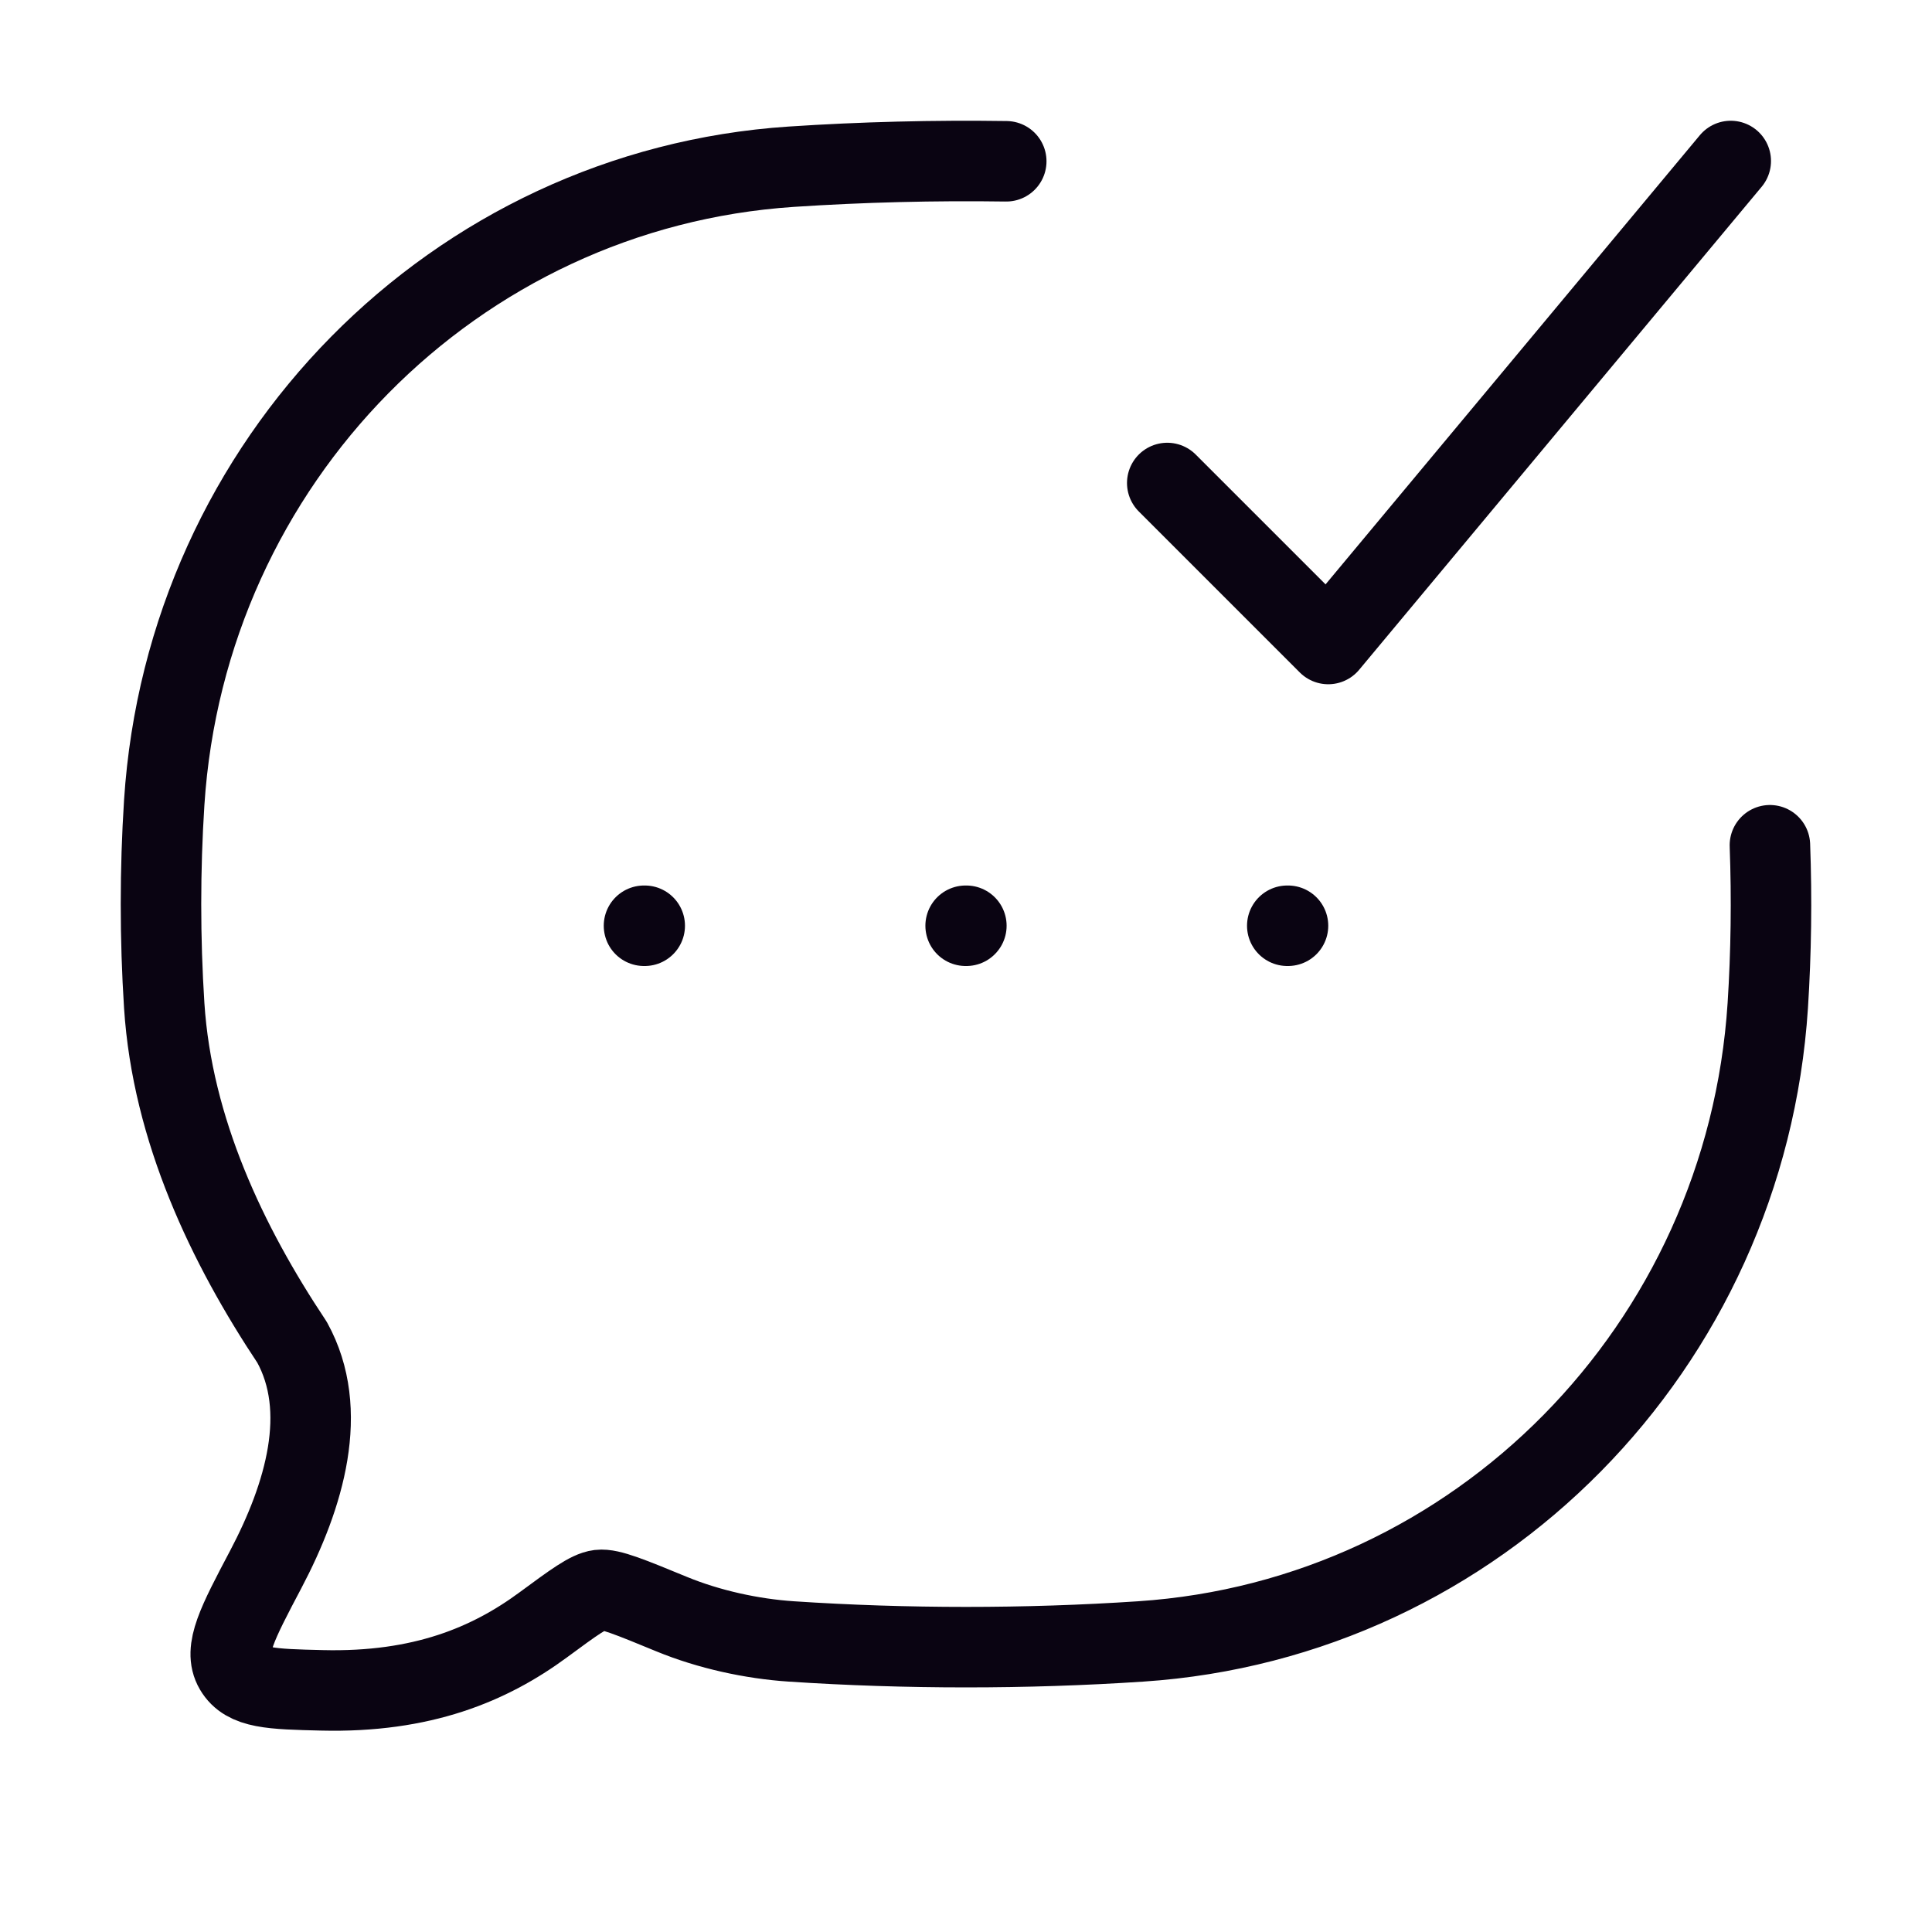
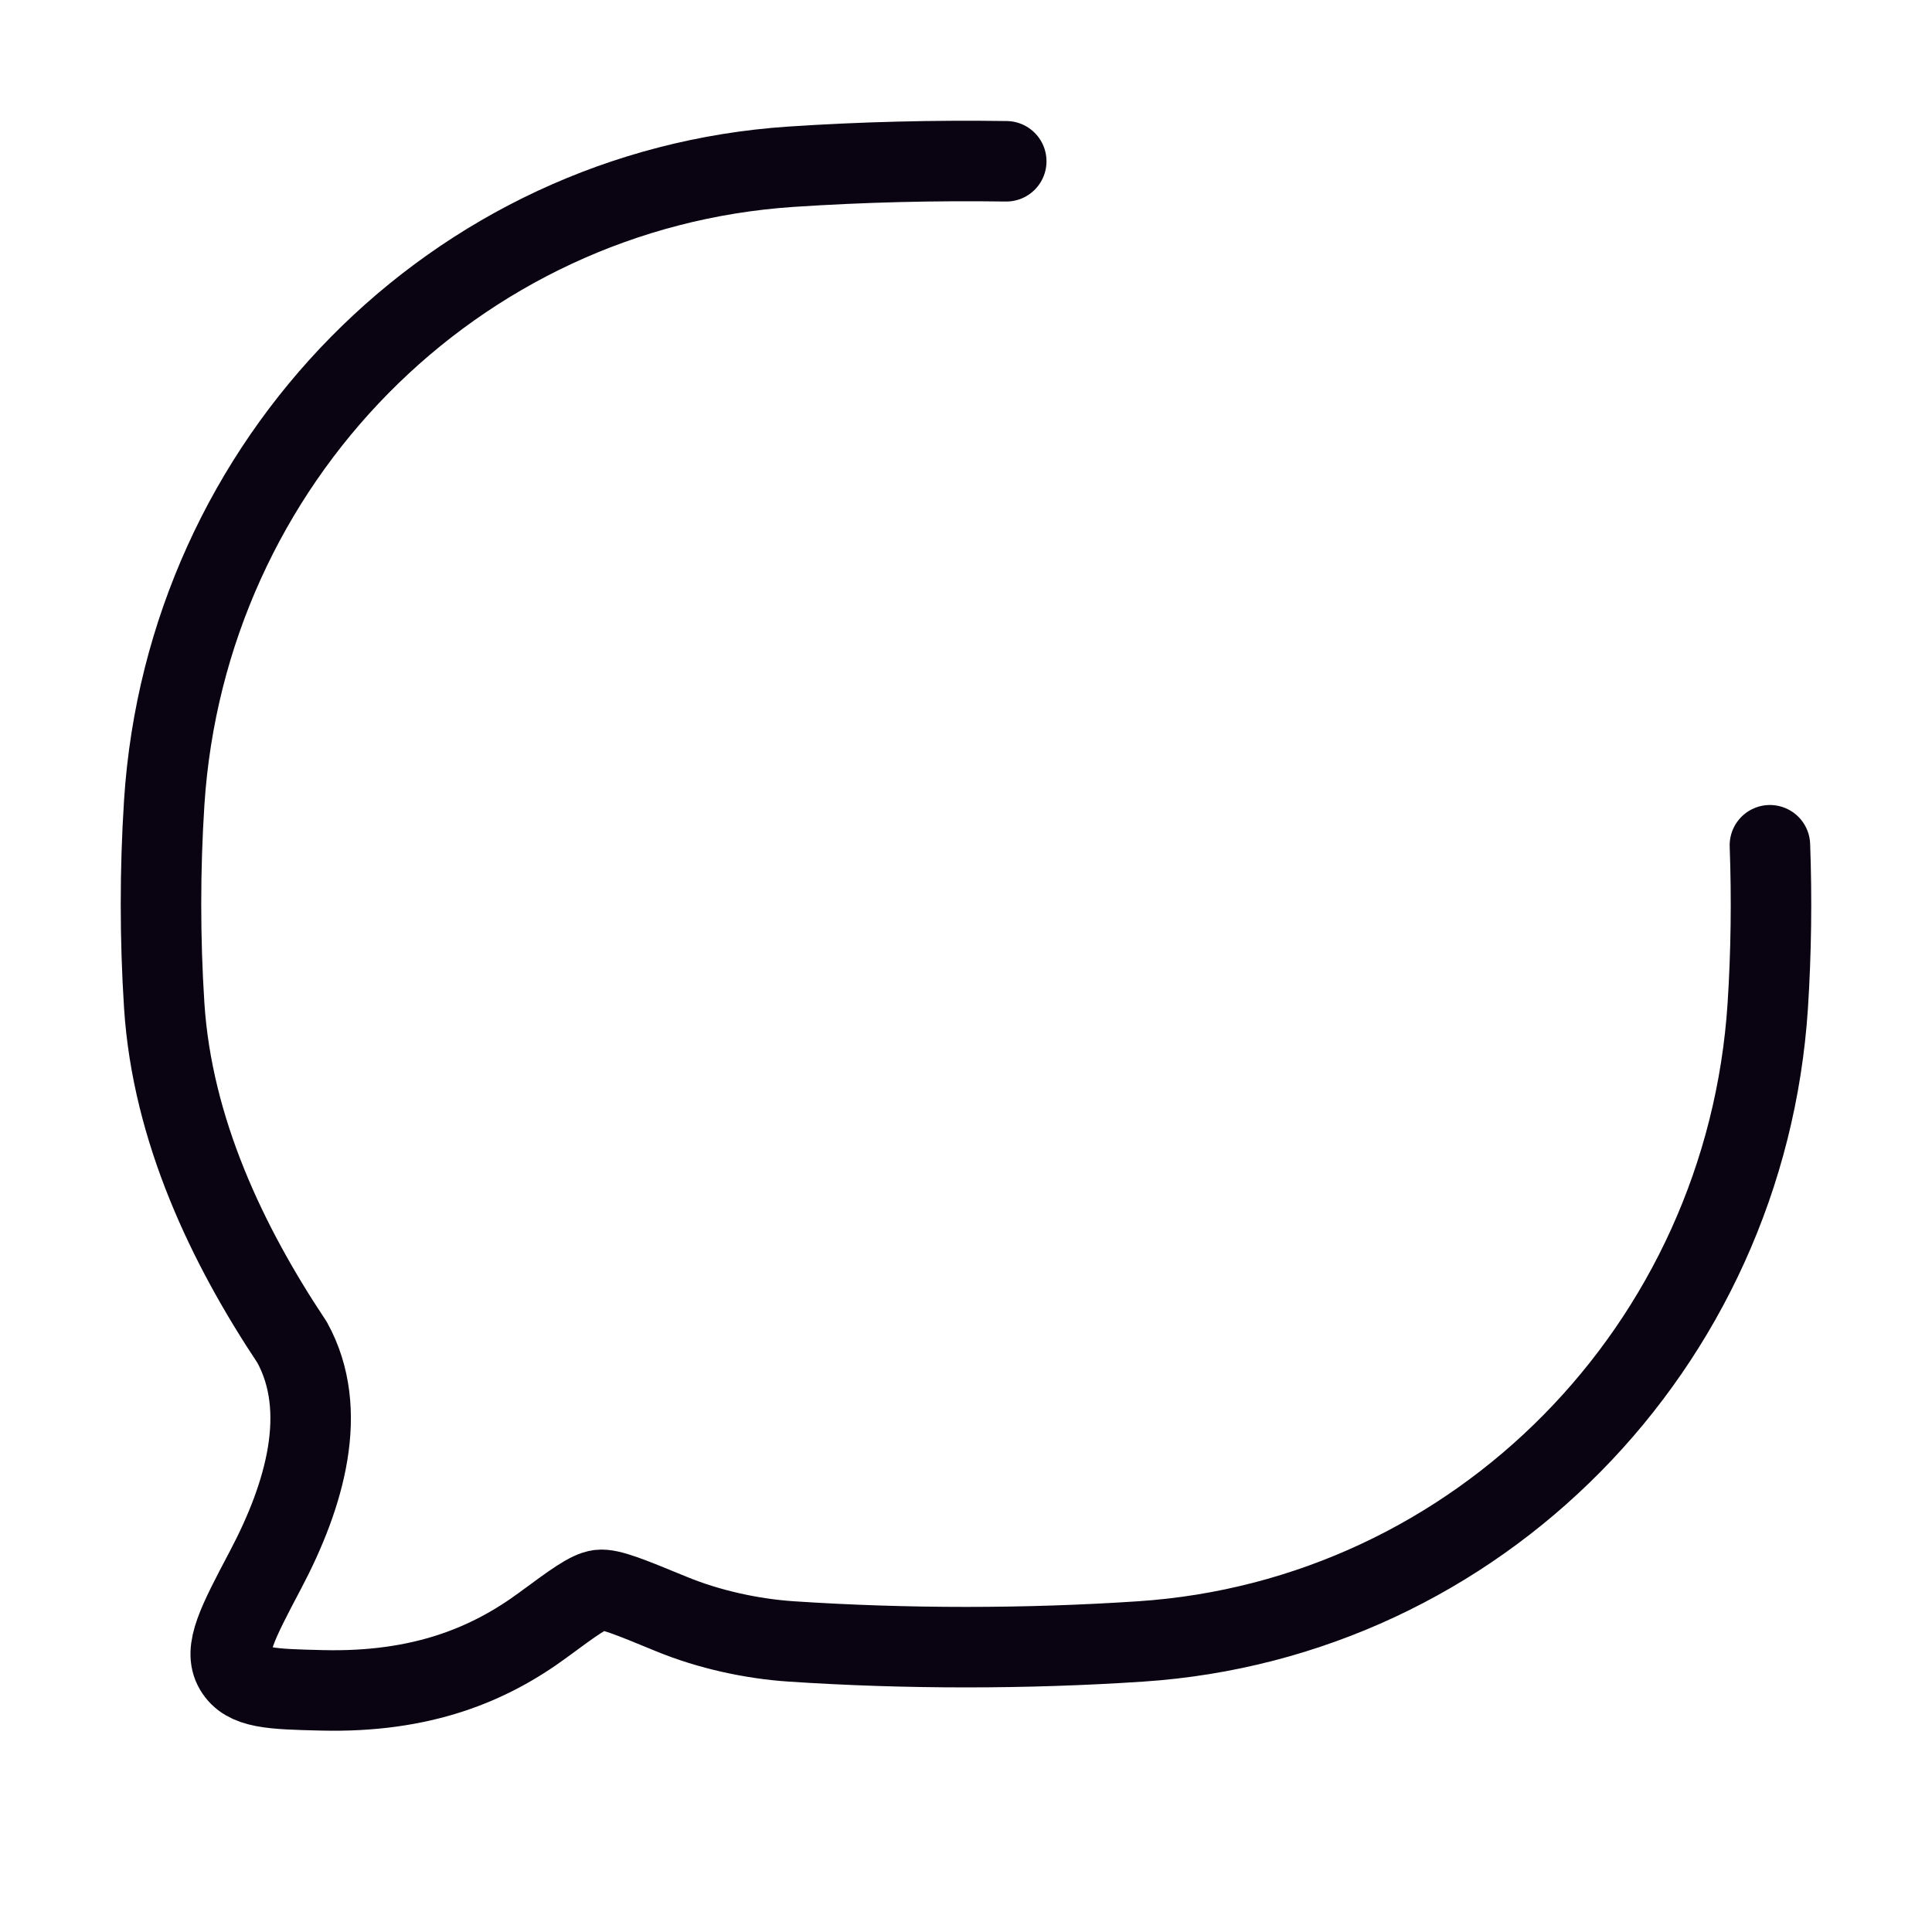
<svg xmlns="http://www.w3.org/2000/svg" width="48" height="48" viewBox="0 0 48 48" fill="none">
  <path d="M25 4.007C23.21 3.981 21.409 4.026 19.659 4.142C11.293 4.698 4.629 11.457 4.08 19.941C3.973 21.602 3.973 23.321 4.08 24.982C4.28 28.072 5.647 30.933 7.256 33.349C8.19 35.041 7.573 37.152 6.6 38.996C5.899 40.325 5.548 40.99 5.83 41.47C6.111 41.95 6.741 41.966 7.999 41.996C10.487 42.057 12.165 41.351 13.497 40.369C14.253 39.812 14.63 39.534 14.891 39.502C15.151 39.47 15.664 39.681 16.688 40.103C17.609 40.482 18.678 40.716 19.659 40.781C22.507 40.97 25.487 40.971 28.341 40.781C36.707 40.225 43.371 33.466 43.92 24.982C44.004 23.672 44.022 22.325 43.973 21" stroke="#0A0412" stroke-width="2" stroke-linecap="round" stroke-linejoin="round" />
-   <path d="M29 12L33 16L43 4" stroke="#0A0412" stroke-width="2" stroke-linecap="round" stroke-linejoin="round" />
-   <path d="M23.991 23H24.009M31.982 23H32M16 23H16.018" stroke="#0A0412" stroke-width="2" stroke-linecap="round" stroke-linejoin="round" />
</svg>